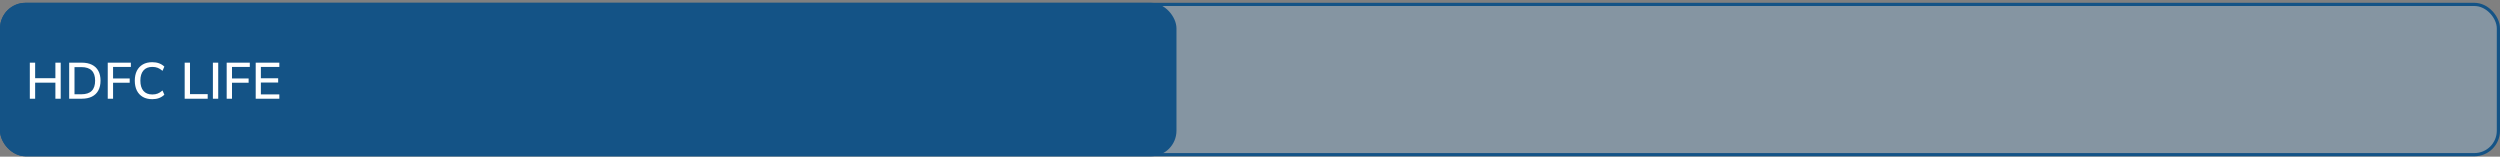
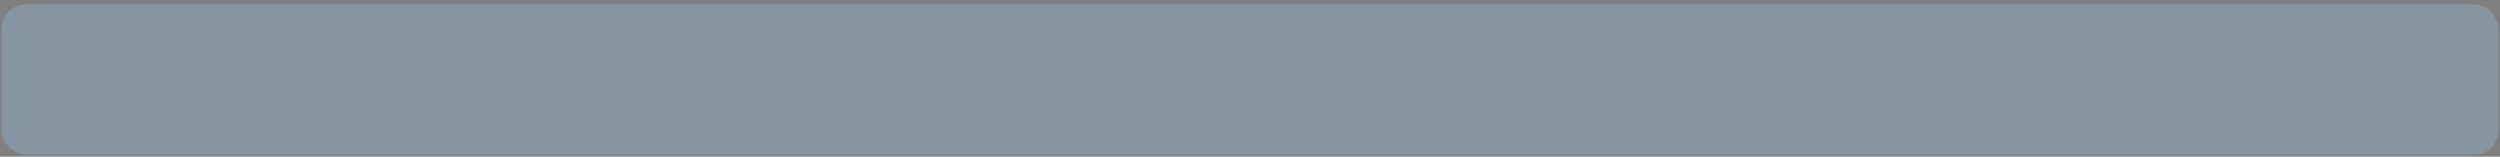
<svg xmlns="http://www.w3.org/2000/svg" width="782" height="49" viewBox="0 0 782 49" fill="none">
  <rect x="0" y="0" width="782" height="49" fill="#808080" stroke="none" />
  <rect x="0.5" y="1.379" width="781" height="47" rx="7.5" fill="#90C0E6" fill-opacity="0.33" />
-   <rect x="0.5" y="1.379" width="781" height="47" rx="7.5" stroke="#145386" />
-   <rect y="0.879" width="368" height="48" rx="8" fill="#145386" />
-   <path d="M9.328 30.879V19.599H10.992V24.463H17.328V19.599H18.992V30.879H17.328V25.855H10.992V30.879H9.328ZM21.64 30.879V19.599H25.544C26.814 19.599 27.886 19.818 28.761 20.255C29.646 20.692 30.312 21.332 30.761 22.175C31.219 23.007 31.448 24.026 31.448 25.231C31.448 26.426 31.219 27.445 30.761 28.287C30.312 29.13 29.646 29.775 28.761 30.223C27.886 30.66 26.814 30.879 25.544 30.879H21.64ZM23.305 29.487H25.448C26.899 29.487 27.977 29.135 28.68 28.431C29.395 27.727 29.753 26.66 29.753 25.231C29.753 23.802 29.395 22.741 28.68 22.047C27.977 21.343 26.899 20.991 25.448 20.991H23.305V29.487ZM33.703 30.879V19.599H40.935V20.927H35.367V24.543H40.567V25.871H35.367V30.879H33.703ZM47.619 31.023C46.467 31.023 45.485 30.788 44.675 30.319C43.864 29.85 43.24 29.183 42.803 28.319C42.376 27.445 42.163 26.415 42.163 25.231C42.163 24.047 42.376 23.023 42.803 22.159C43.24 21.295 43.864 20.628 44.675 20.159C45.485 19.69 46.467 19.455 47.619 19.455C48.419 19.455 49.133 19.573 49.763 19.807C50.392 20.042 50.941 20.383 51.411 20.831L50.835 22.159C50.323 21.722 49.821 21.407 49.331 21.215C48.851 21.023 48.291 20.927 47.651 20.927C46.435 20.927 45.507 21.3 44.867 22.047C44.227 22.794 43.907 23.855 43.907 25.231C43.907 26.607 44.227 27.674 44.867 28.431C45.507 29.178 46.435 29.551 47.651 29.551C48.291 29.551 48.851 29.455 49.331 29.263C49.821 29.071 50.323 28.751 50.835 28.303L51.411 29.631C50.941 30.079 50.392 30.426 49.763 30.671C49.133 30.906 48.419 31.023 47.619 31.023ZM57.766 30.879V19.599H59.429V29.455H64.966V30.879H57.766ZM66.594 30.879V19.599H68.258V30.879H66.594ZM70.906 30.879V19.599H78.138V20.927H72.57V24.543H77.77V25.871H72.57V30.879H70.906ZM79.984 30.879V19.599H87.376V20.927H81.6V24.479H87.008V25.823H81.6V29.535H87.376V30.879H79.984Z" fill="white" />
</svg>